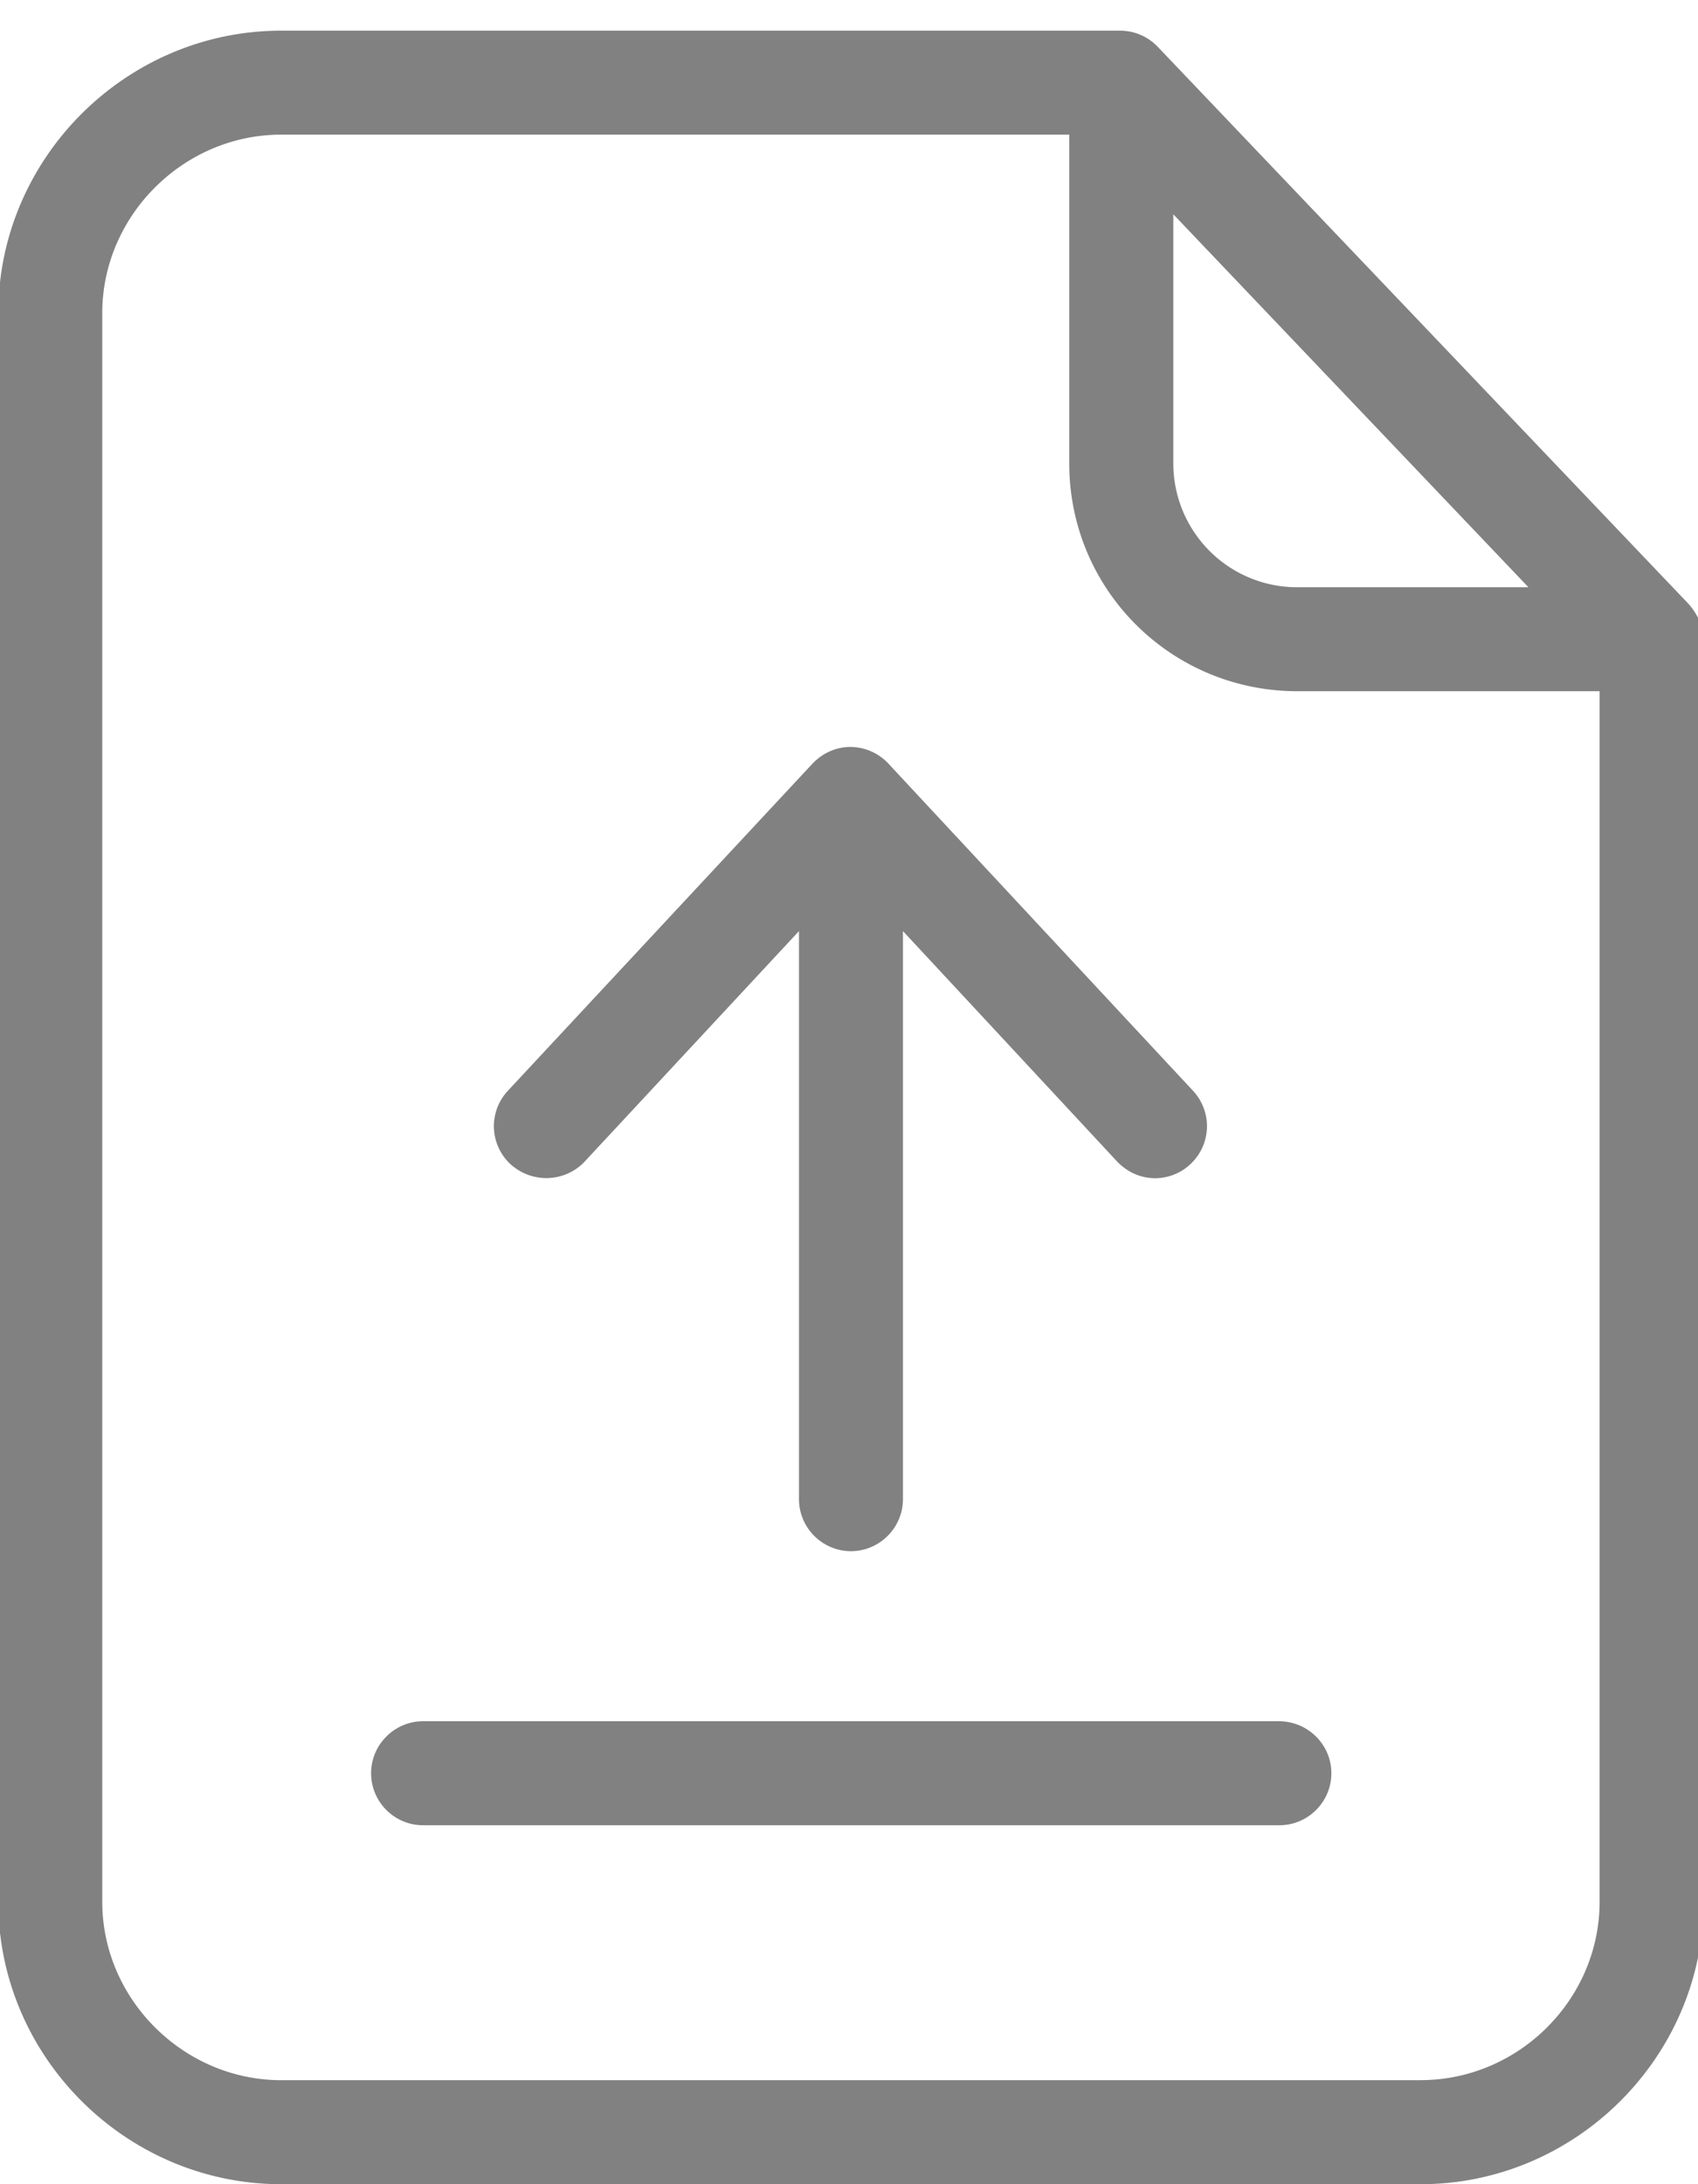
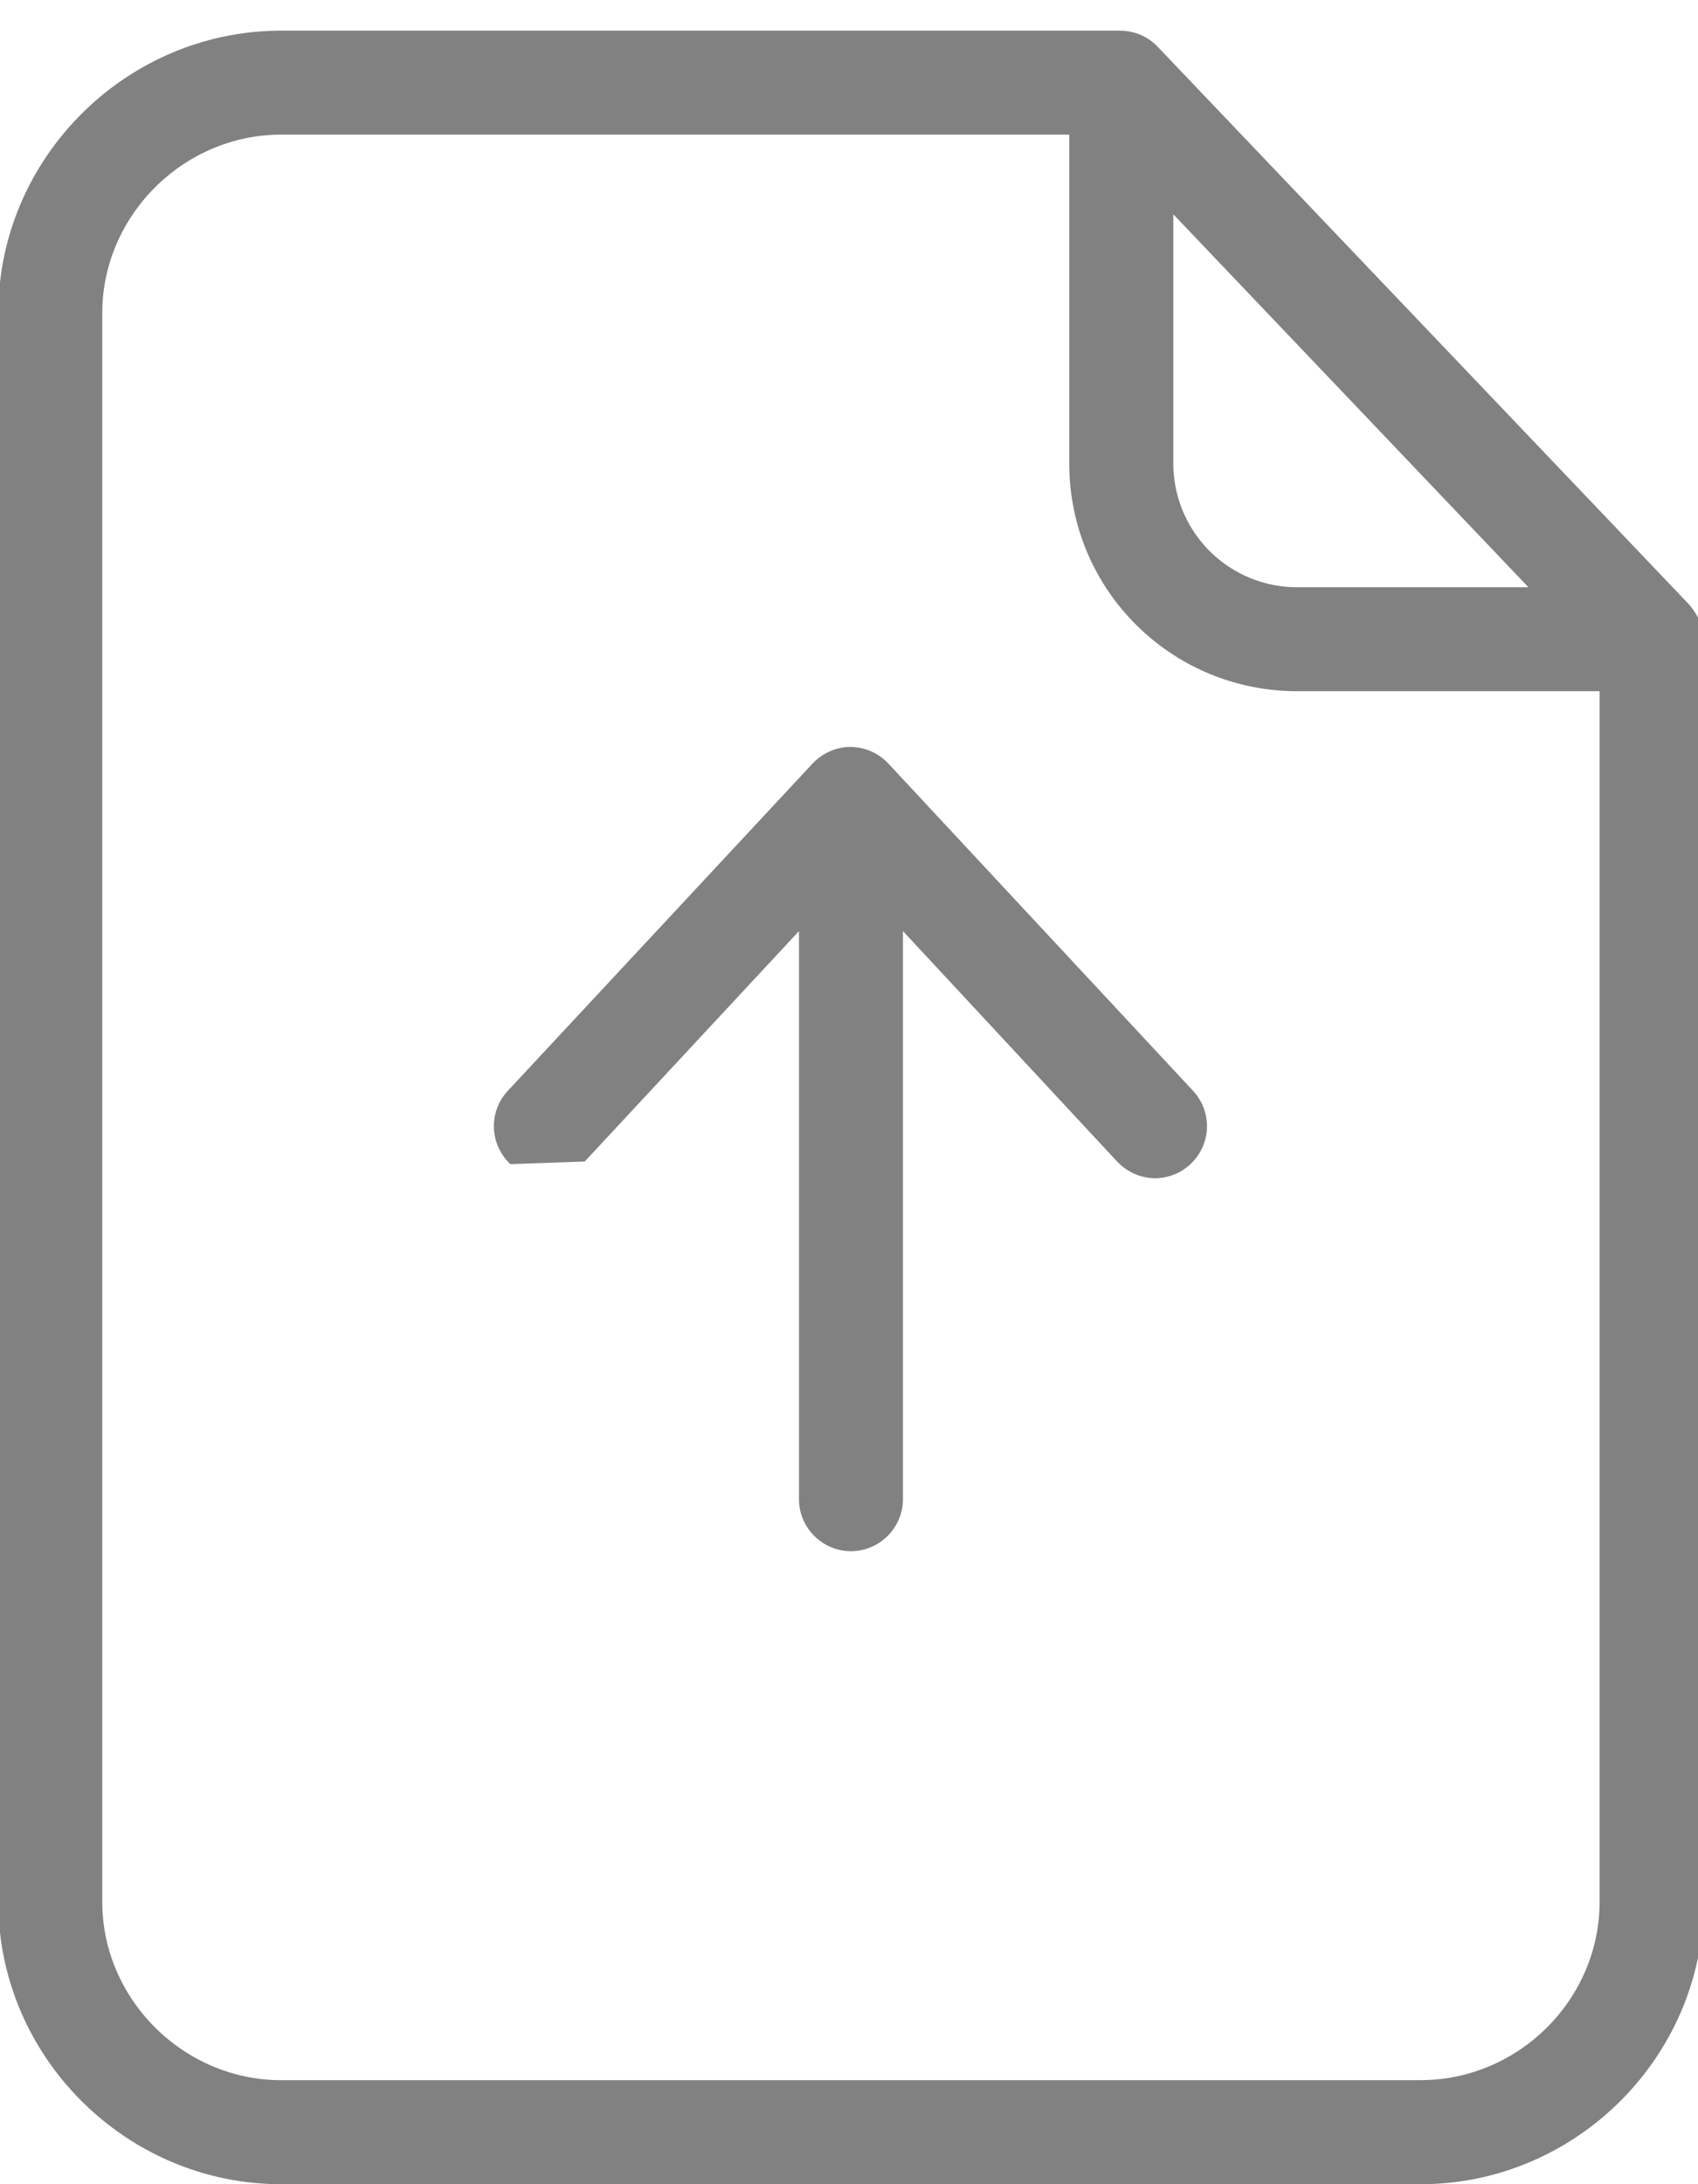
<svg xmlns="http://www.w3.org/2000/svg" width="35" height="45" viewBox="0 0 35 45">
  <g>
    <g>
      <g>
        <path fill="#818181" d="M29.286 42.857H5.795c-2.004 0-3.687-1.661-3.687-3.676V6.45c0-2.004 1.672-3.676 3.687-3.676H22.04v6.773c0 2.604 2.101 4.694 4.705 4.694h6.227v24.939c0 2.015-1.672 3.676-3.687 3.676zM24.185 4.415l7.32 7.684h-4.759a2.552 2.552 0 0 1-2.561-2.55zm-.311-3.44a1.073 1.073 0 0 0-.771-.343H5.795c-3.194 0-5.83 2.626-5.83 5.82V39.18C-.035 42.374 2.6 45 5.795 45h23.491c3.194 0 5.83-2.626 5.83-5.82V13.193c0-.279-.129-.546-.31-.75z" />
      </g>
      <g>
-         <path fill="#818181" d="M26.36 35.462H8.72c-.589 0-1.071.482-1.071 1.072 0 .59.482 1.071 1.071 1.071h17.651c.59 0 1.072-.482 1.072-1.071 0-.59-.483-1.072-1.083-1.072z" />
-       </g>
+         </g>
      <g>
-         <path fill="#818181" d="M12.053 23.93l4.416-4.747v11.703c0 .59.482 1.072 1.071 1.072.59 0 1.072-.483 1.072-1.072V19.183l4.415 4.748c.215.224.494.343.783.343.257 0 .525-.097.728-.29a1.068 1.068 0 0 0 .054-1.51l-6.28-6.742a1.08 1.08 0 0 0-.782-.343c-.3 0-.579.129-.782.343l-6.28 6.741a1.068 1.068 0 0 0 .053 1.511c.45.407 1.125.375 1.532-.053z" />
+         <path fill="#818181" d="M12.053 23.93l4.416-4.747v11.703c0 .59.482 1.072 1.071 1.072.59 0 1.072-.483 1.072-1.072V19.183l4.415 4.748c.215.224.494.343.783.343.257 0 .525-.097.728-.29a1.068 1.068 0 0 0 .054-1.51l-6.28-6.742a1.08 1.08 0 0 0-.782-.343c-.3 0-.579.129-.782.343l-6.28 6.741a1.068 1.068 0 0 0 .053 1.511z" />
      </g>
    </g>
  </g>
</svg>